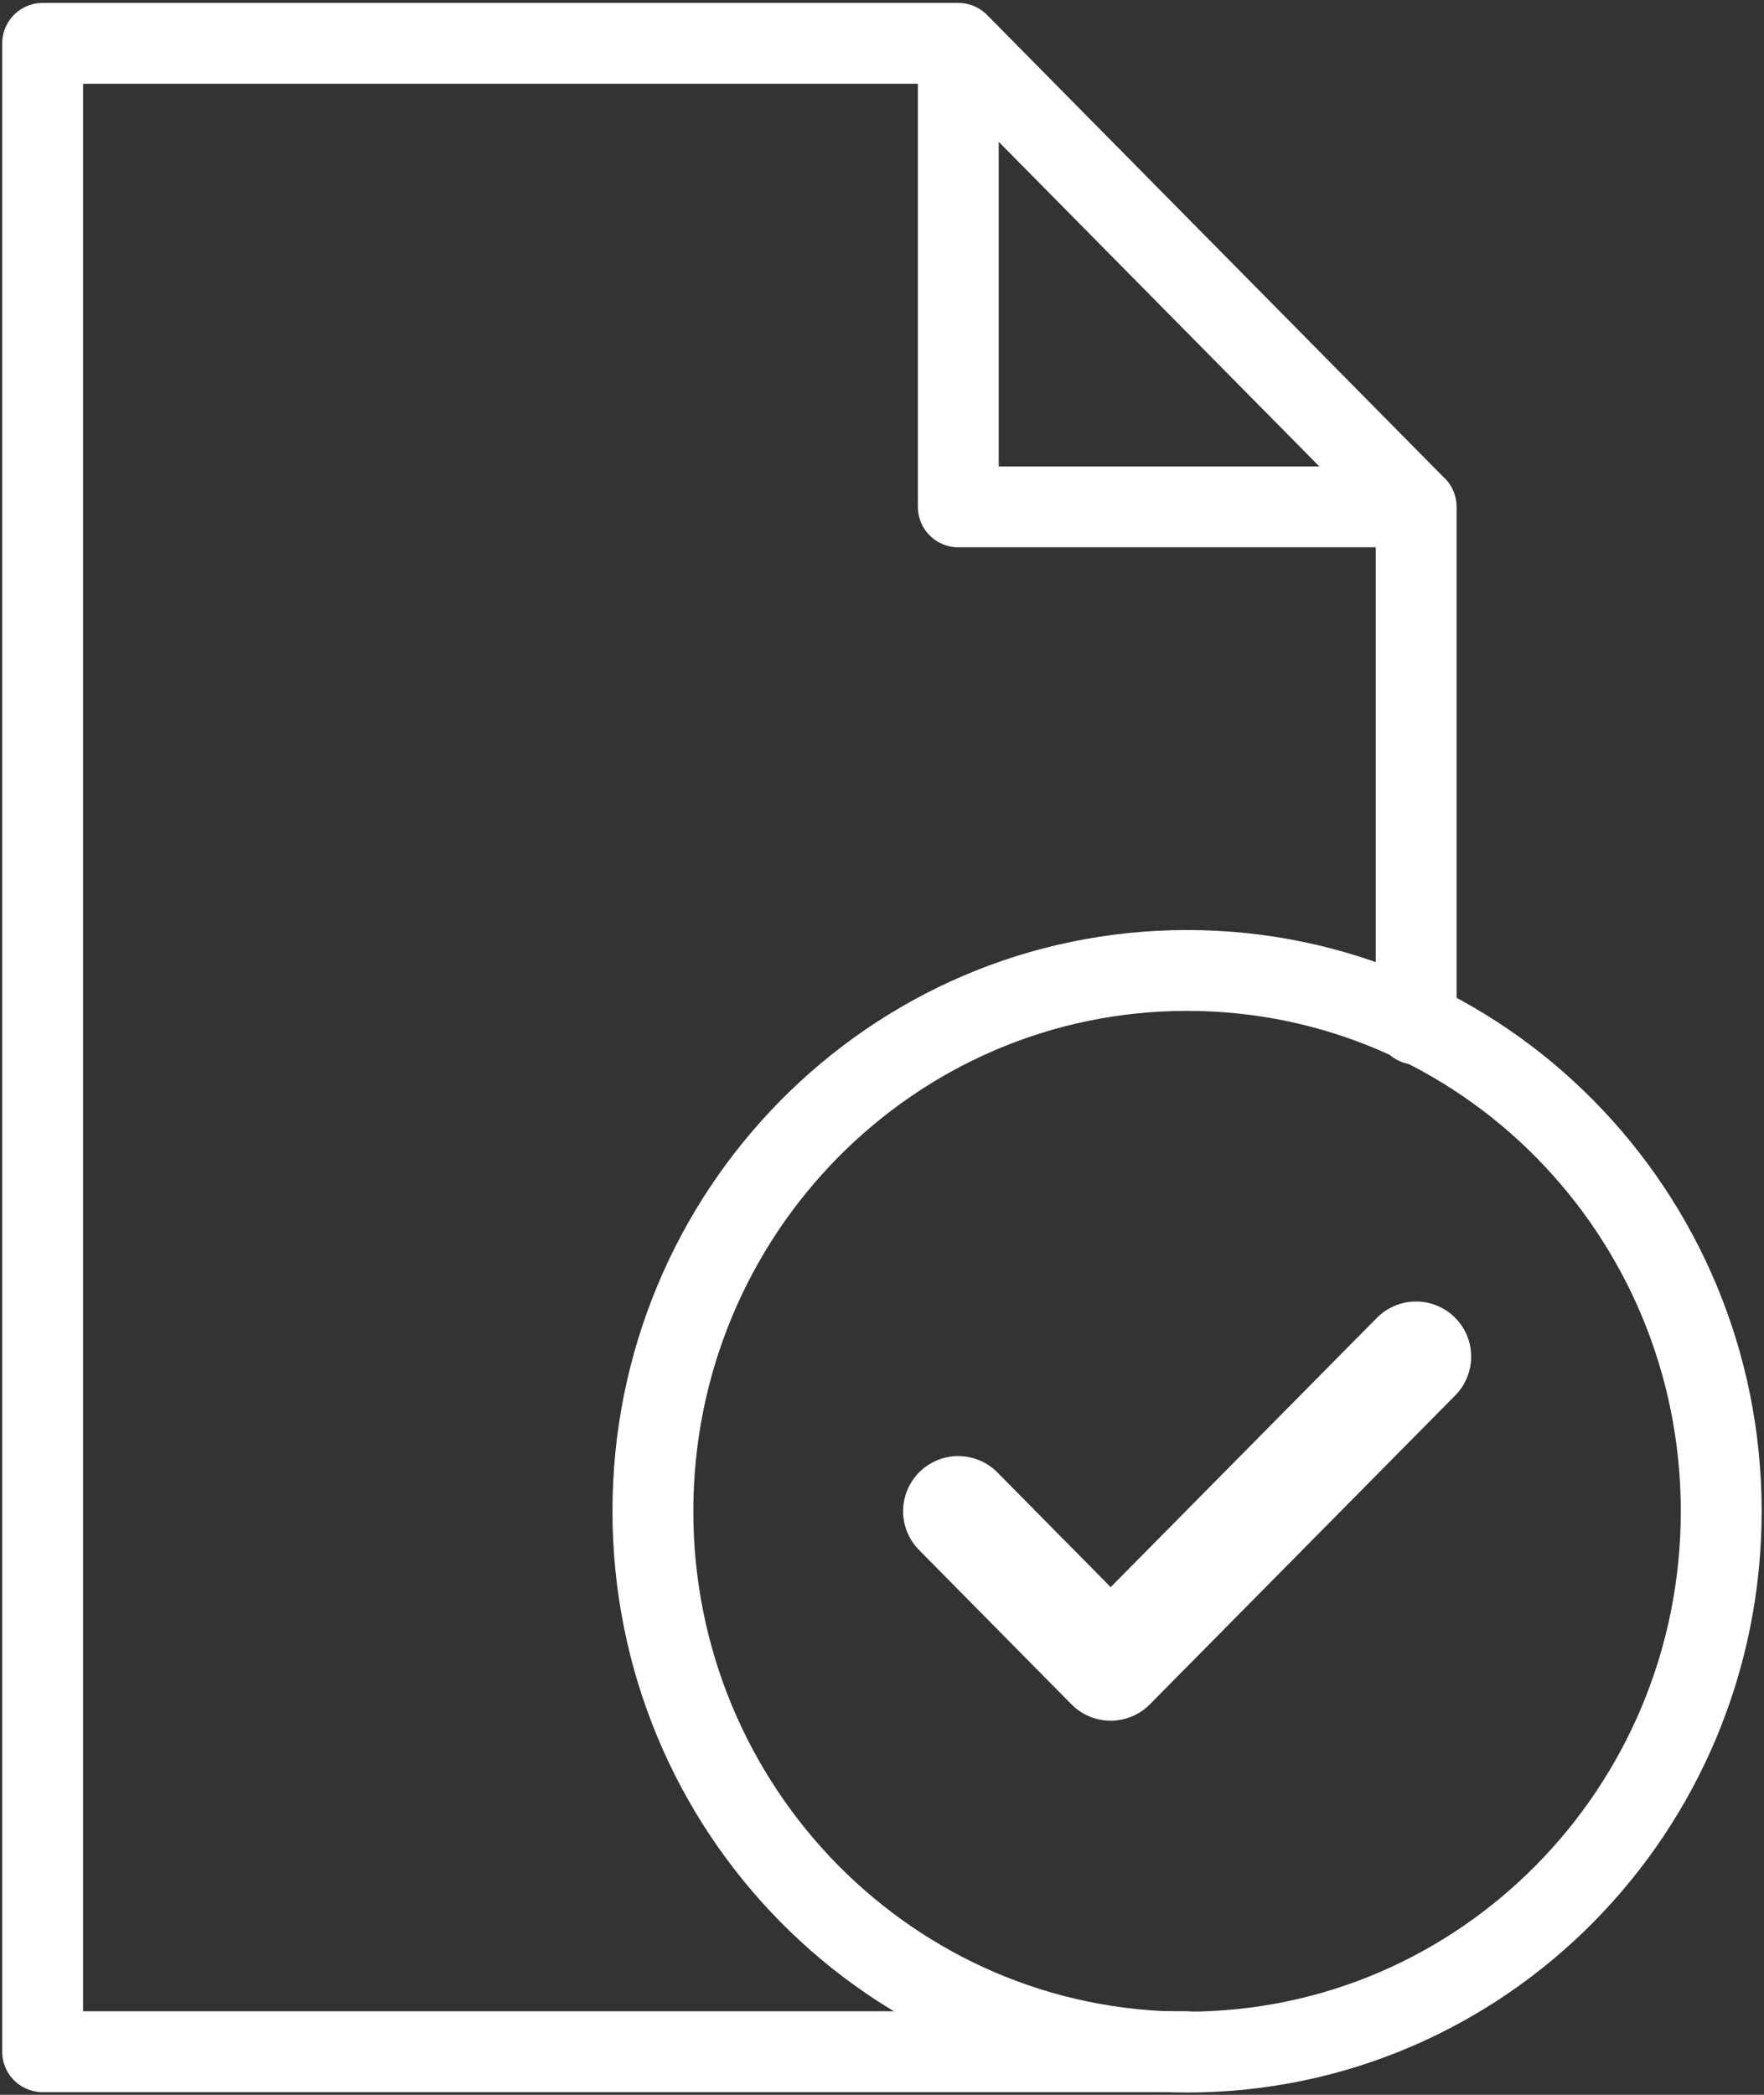
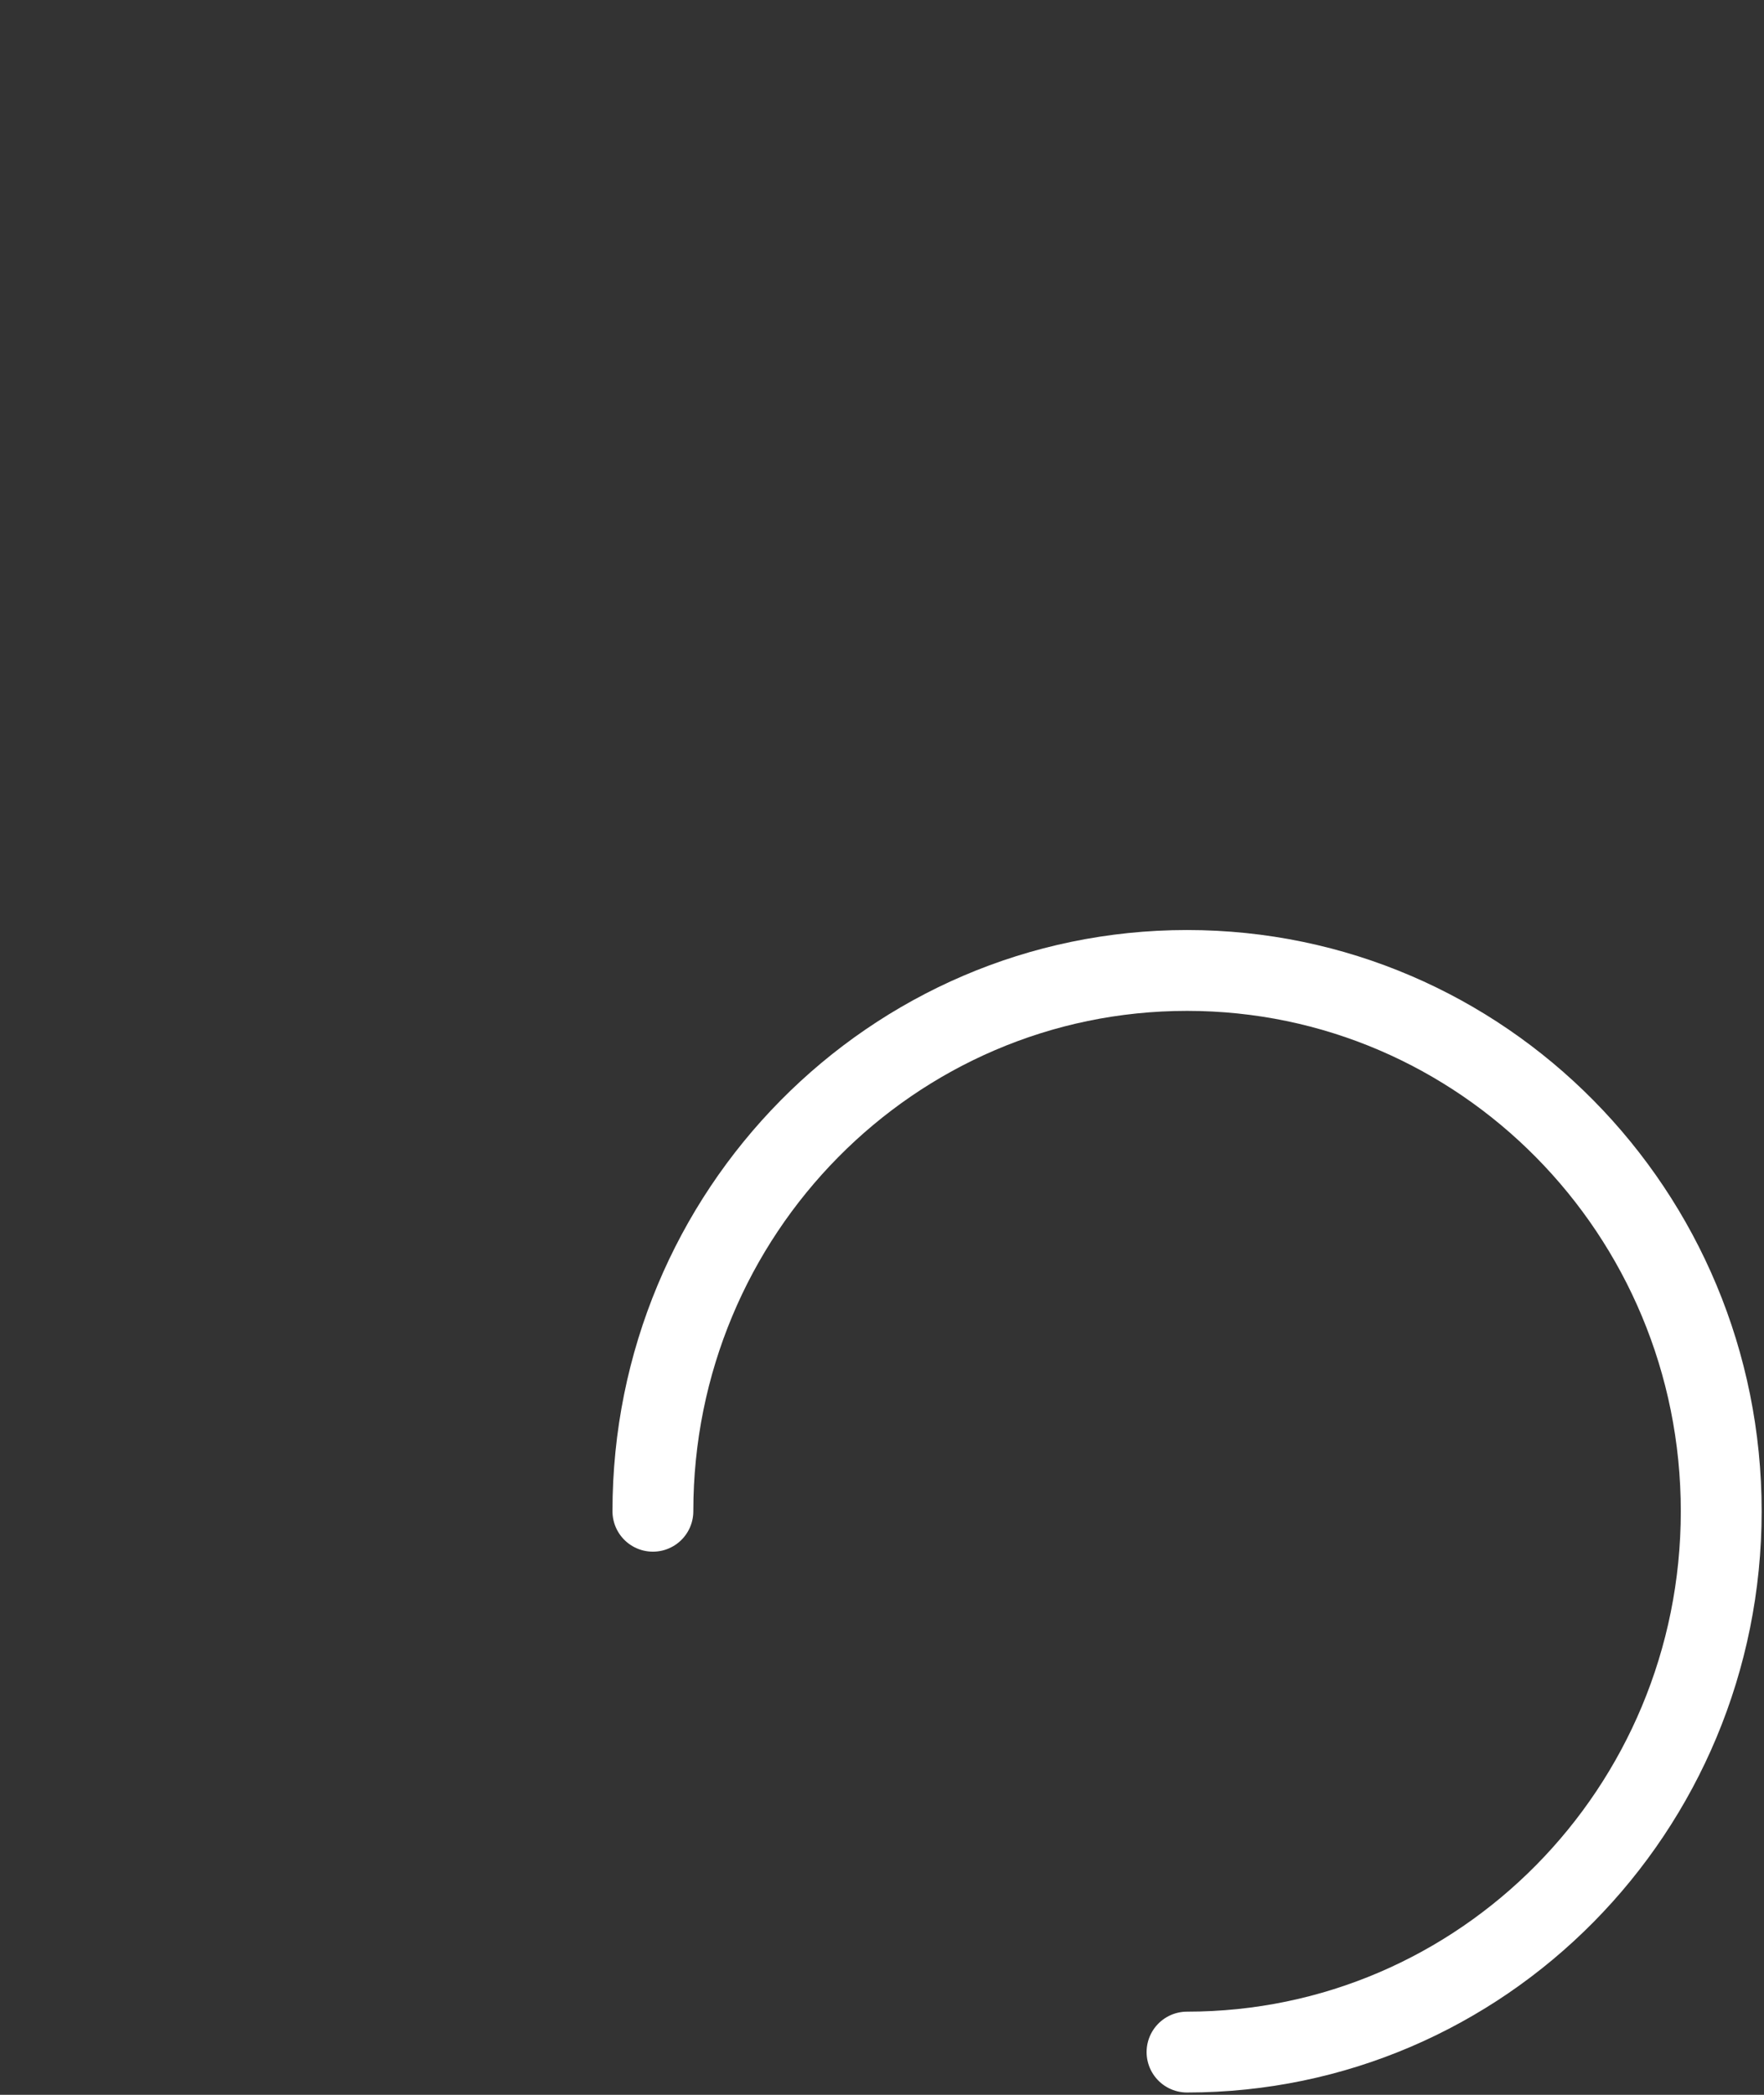
<svg xmlns="http://www.w3.org/2000/svg" width="48" height="57" fill="none" viewBox="0 0 48 57">
  <rect x="0" y="0" width="48" height="57" fill="#333333" stroke="none" />
-   <path stroke="#fff" stroke-linecap="round" stroke-linejoin="round" stroke-width="3" d="m38.532 36.914-8.31 8.406-4.148-4.2" />
-   <path stroke="#fff" stroke-linecap="round" stroke-linejoin="round" stroke-width="2.2" d="M32.3 55.837c8.028 0 14.536-6.589 14.536-14.716s-6.508-14.715-14.535-14.715-14.535 6.589-14.535 14.715c0 8.127 6.507 14.716 14.535 14.716" />
-   <path stroke="#fff" stroke-linecap="round" stroke-linejoin="round" stroke-width="2.2" d="M26.076 1.18v12.612h12.457zm0 0H1.16v54.647h31.141m6.234-42.037v14.08" />
+   <path stroke="#fff" stroke-linecap="round" stroke-linejoin="round" stroke-width="2.2" d="M32.3 55.837c8.028 0 14.536-6.589 14.536-14.716s-6.508-14.715-14.535-14.715-14.535 6.589-14.535 14.715" />
</svg>